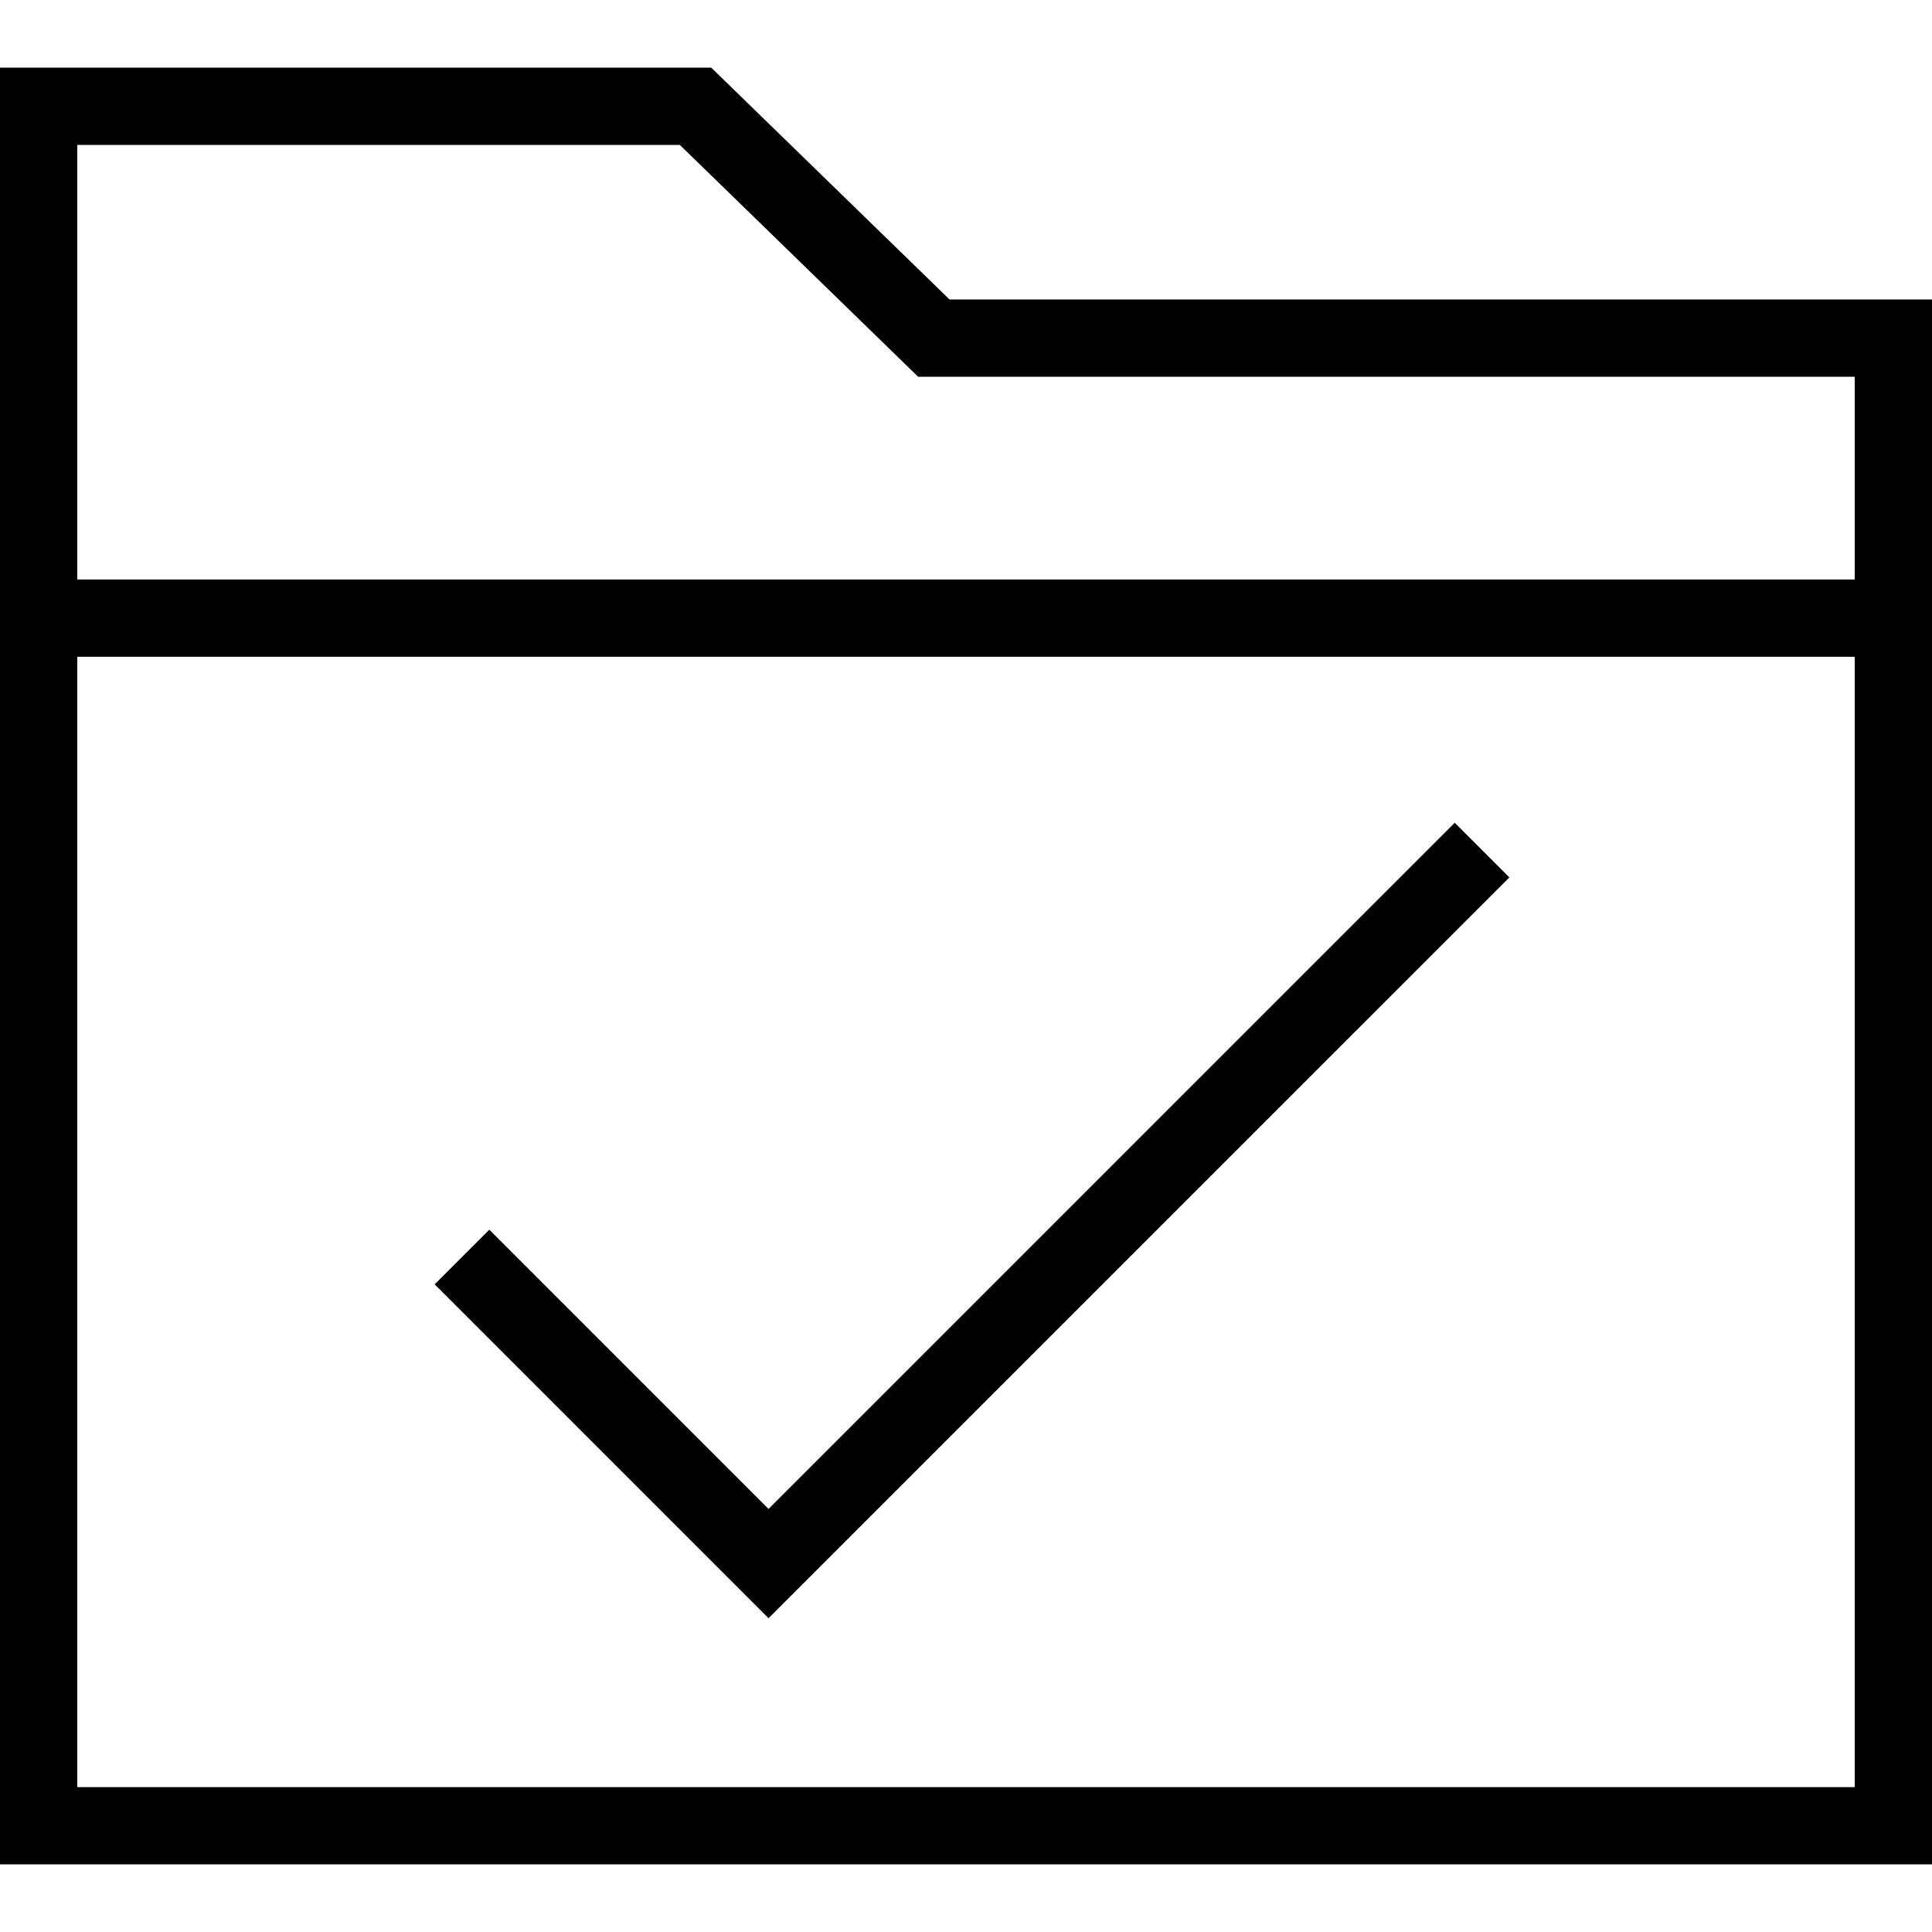
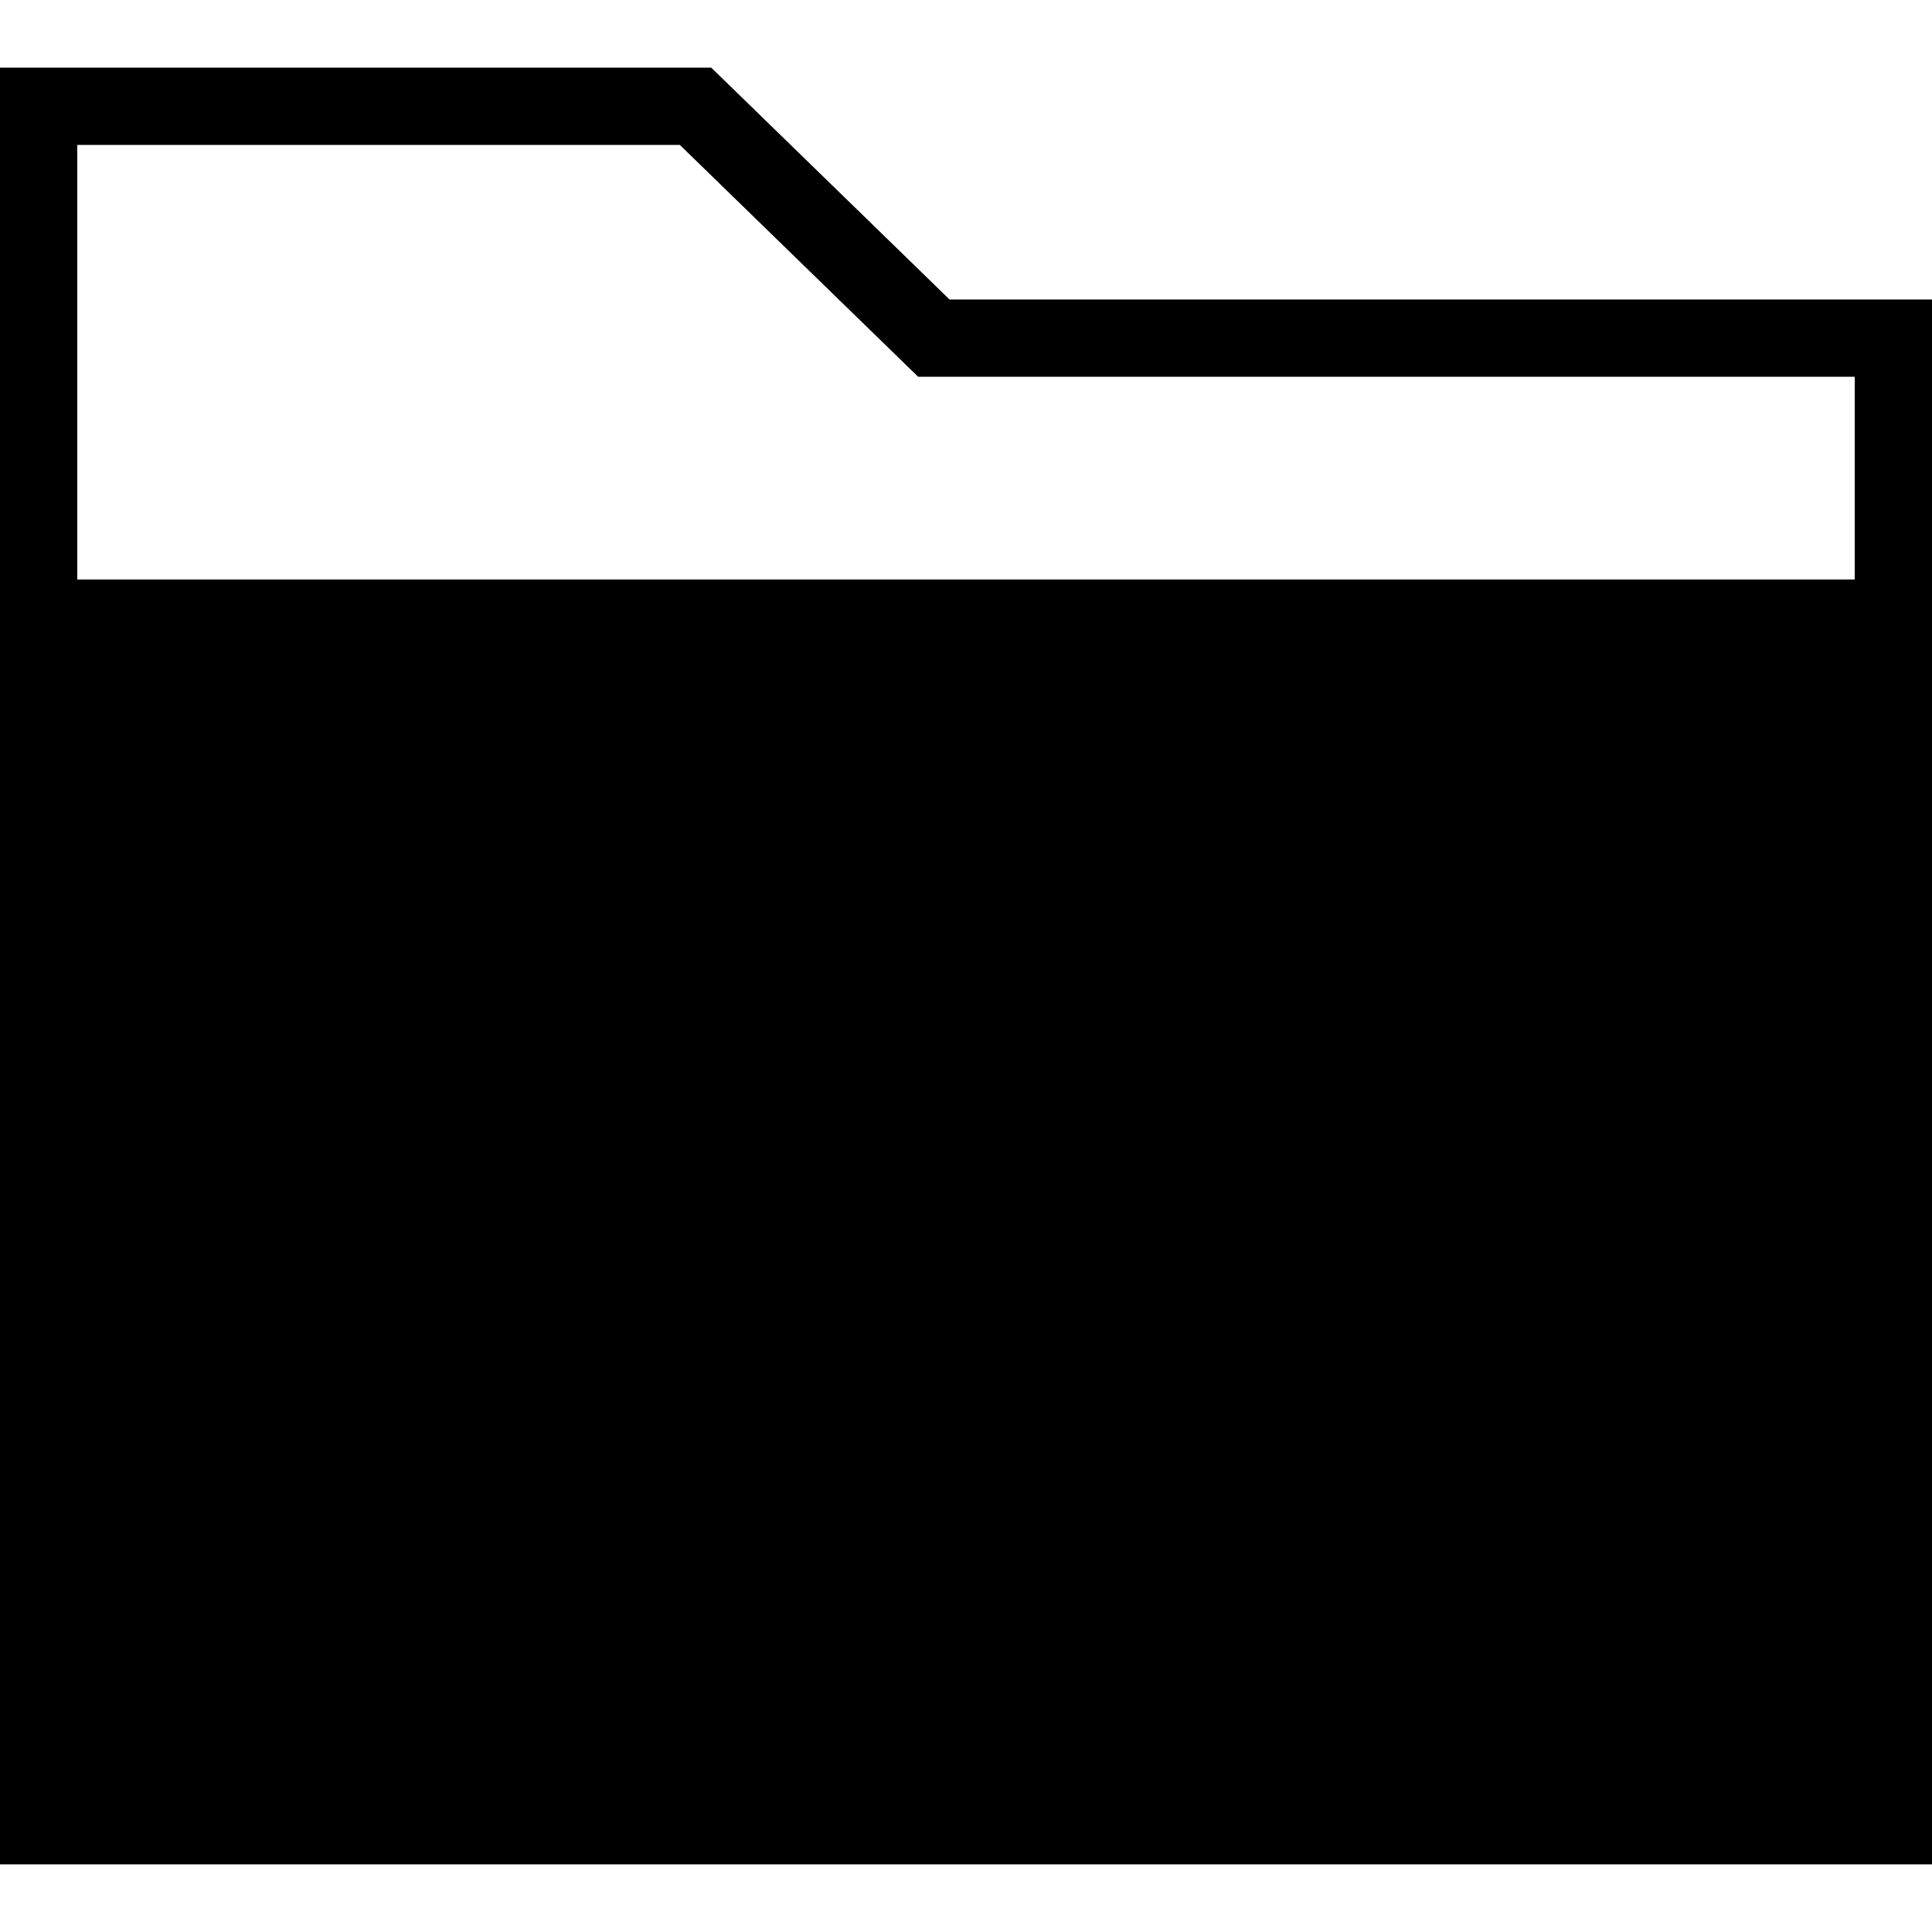
<svg xmlns="http://www.w3.org/2000/svg" fill="#000000" height="800px" width="800px" version="1.1" id="Layer_1" viewBox="0 0 492.308 492.308" xml:space="preserve">
  <g>
    <g>
-       <path d="M241.952,76.308l-60.721-59.077H0v457.846h492.308V76.308H241.952z M472.615,455.385H19.692V167.356h452.923V455.385z     M472.615,147.663H19.692V36.923h153.538L233.952,96h238.663V147.663z" />
+       <path d="M241.952,76.308l-60.721-59.077H0v457.846h492.308V76.308H241.952z M472.615,455.385H19.692V167.356V455.385z     M472.615,147.663H19.692V36.923h153.538L233.952,96h238.663V147.663z" />
    </g>
  </g>
  <g>
    <g>
-       <polygon points="370.692,209.654 195.837,384.505 124.683,313.346 110.76,327.269 195.837,412.351 384.615,223.577   " />
-     </g>
+       </g>
  </g>
</svg>